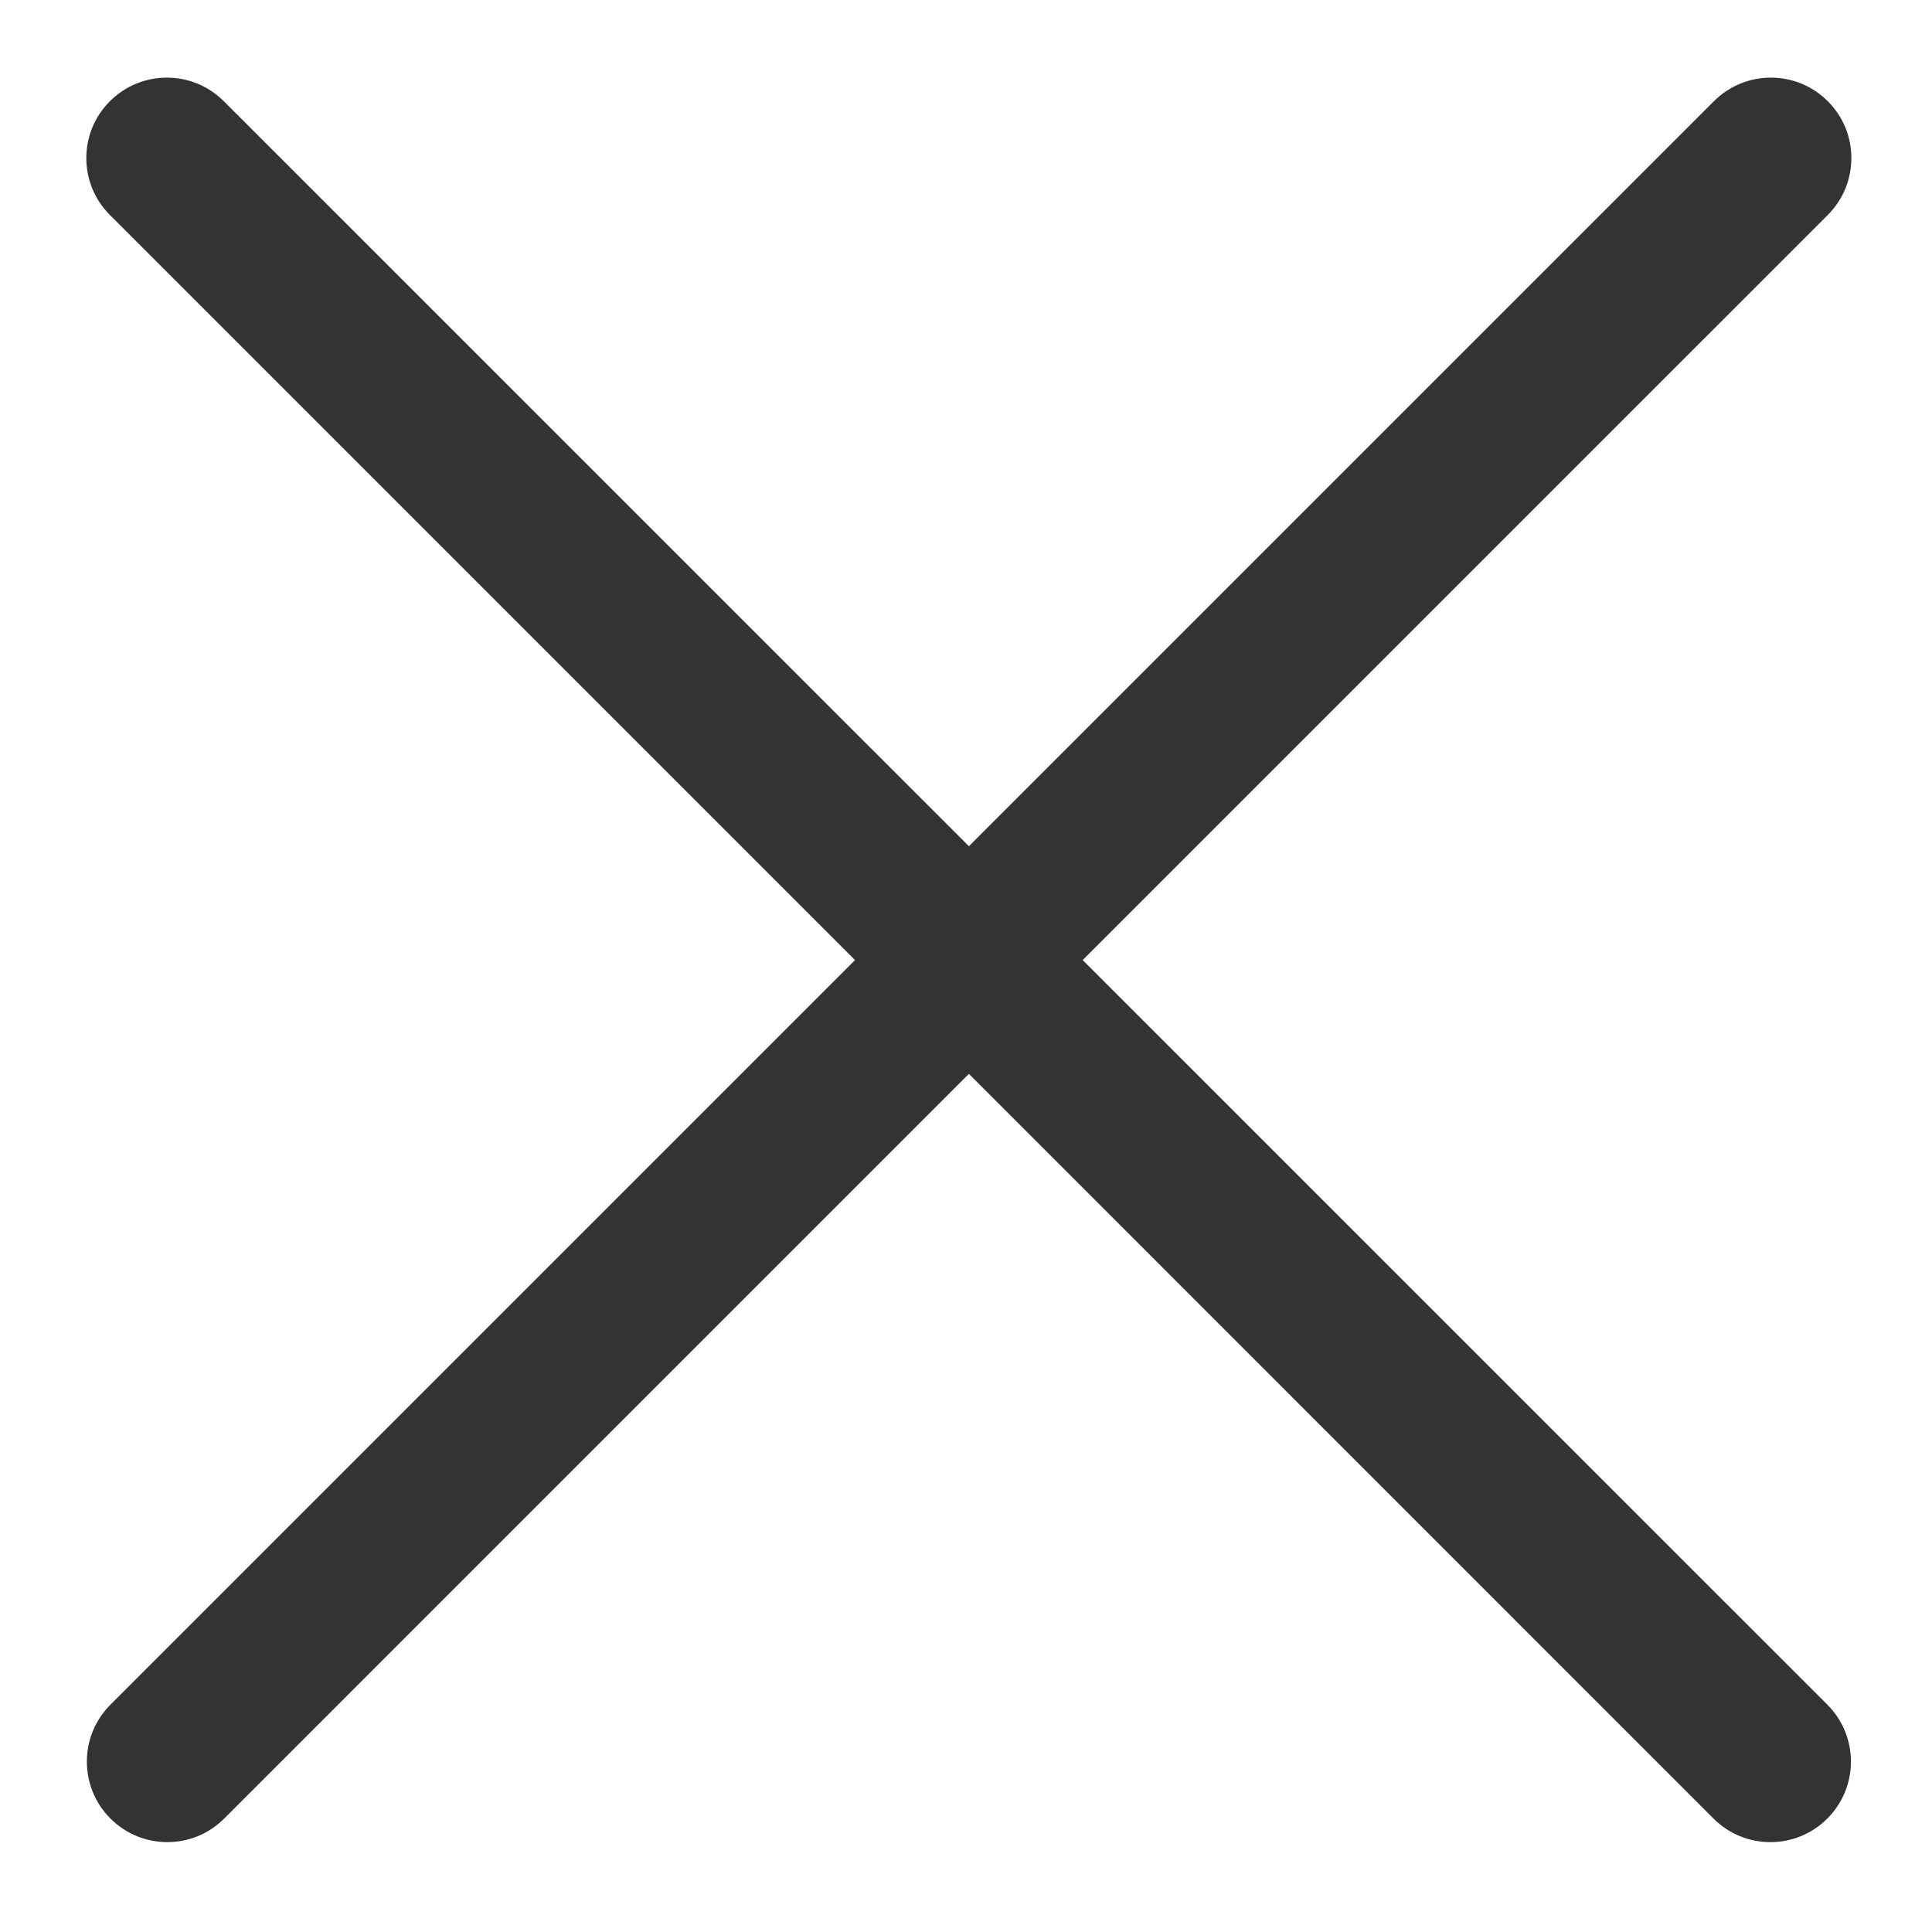
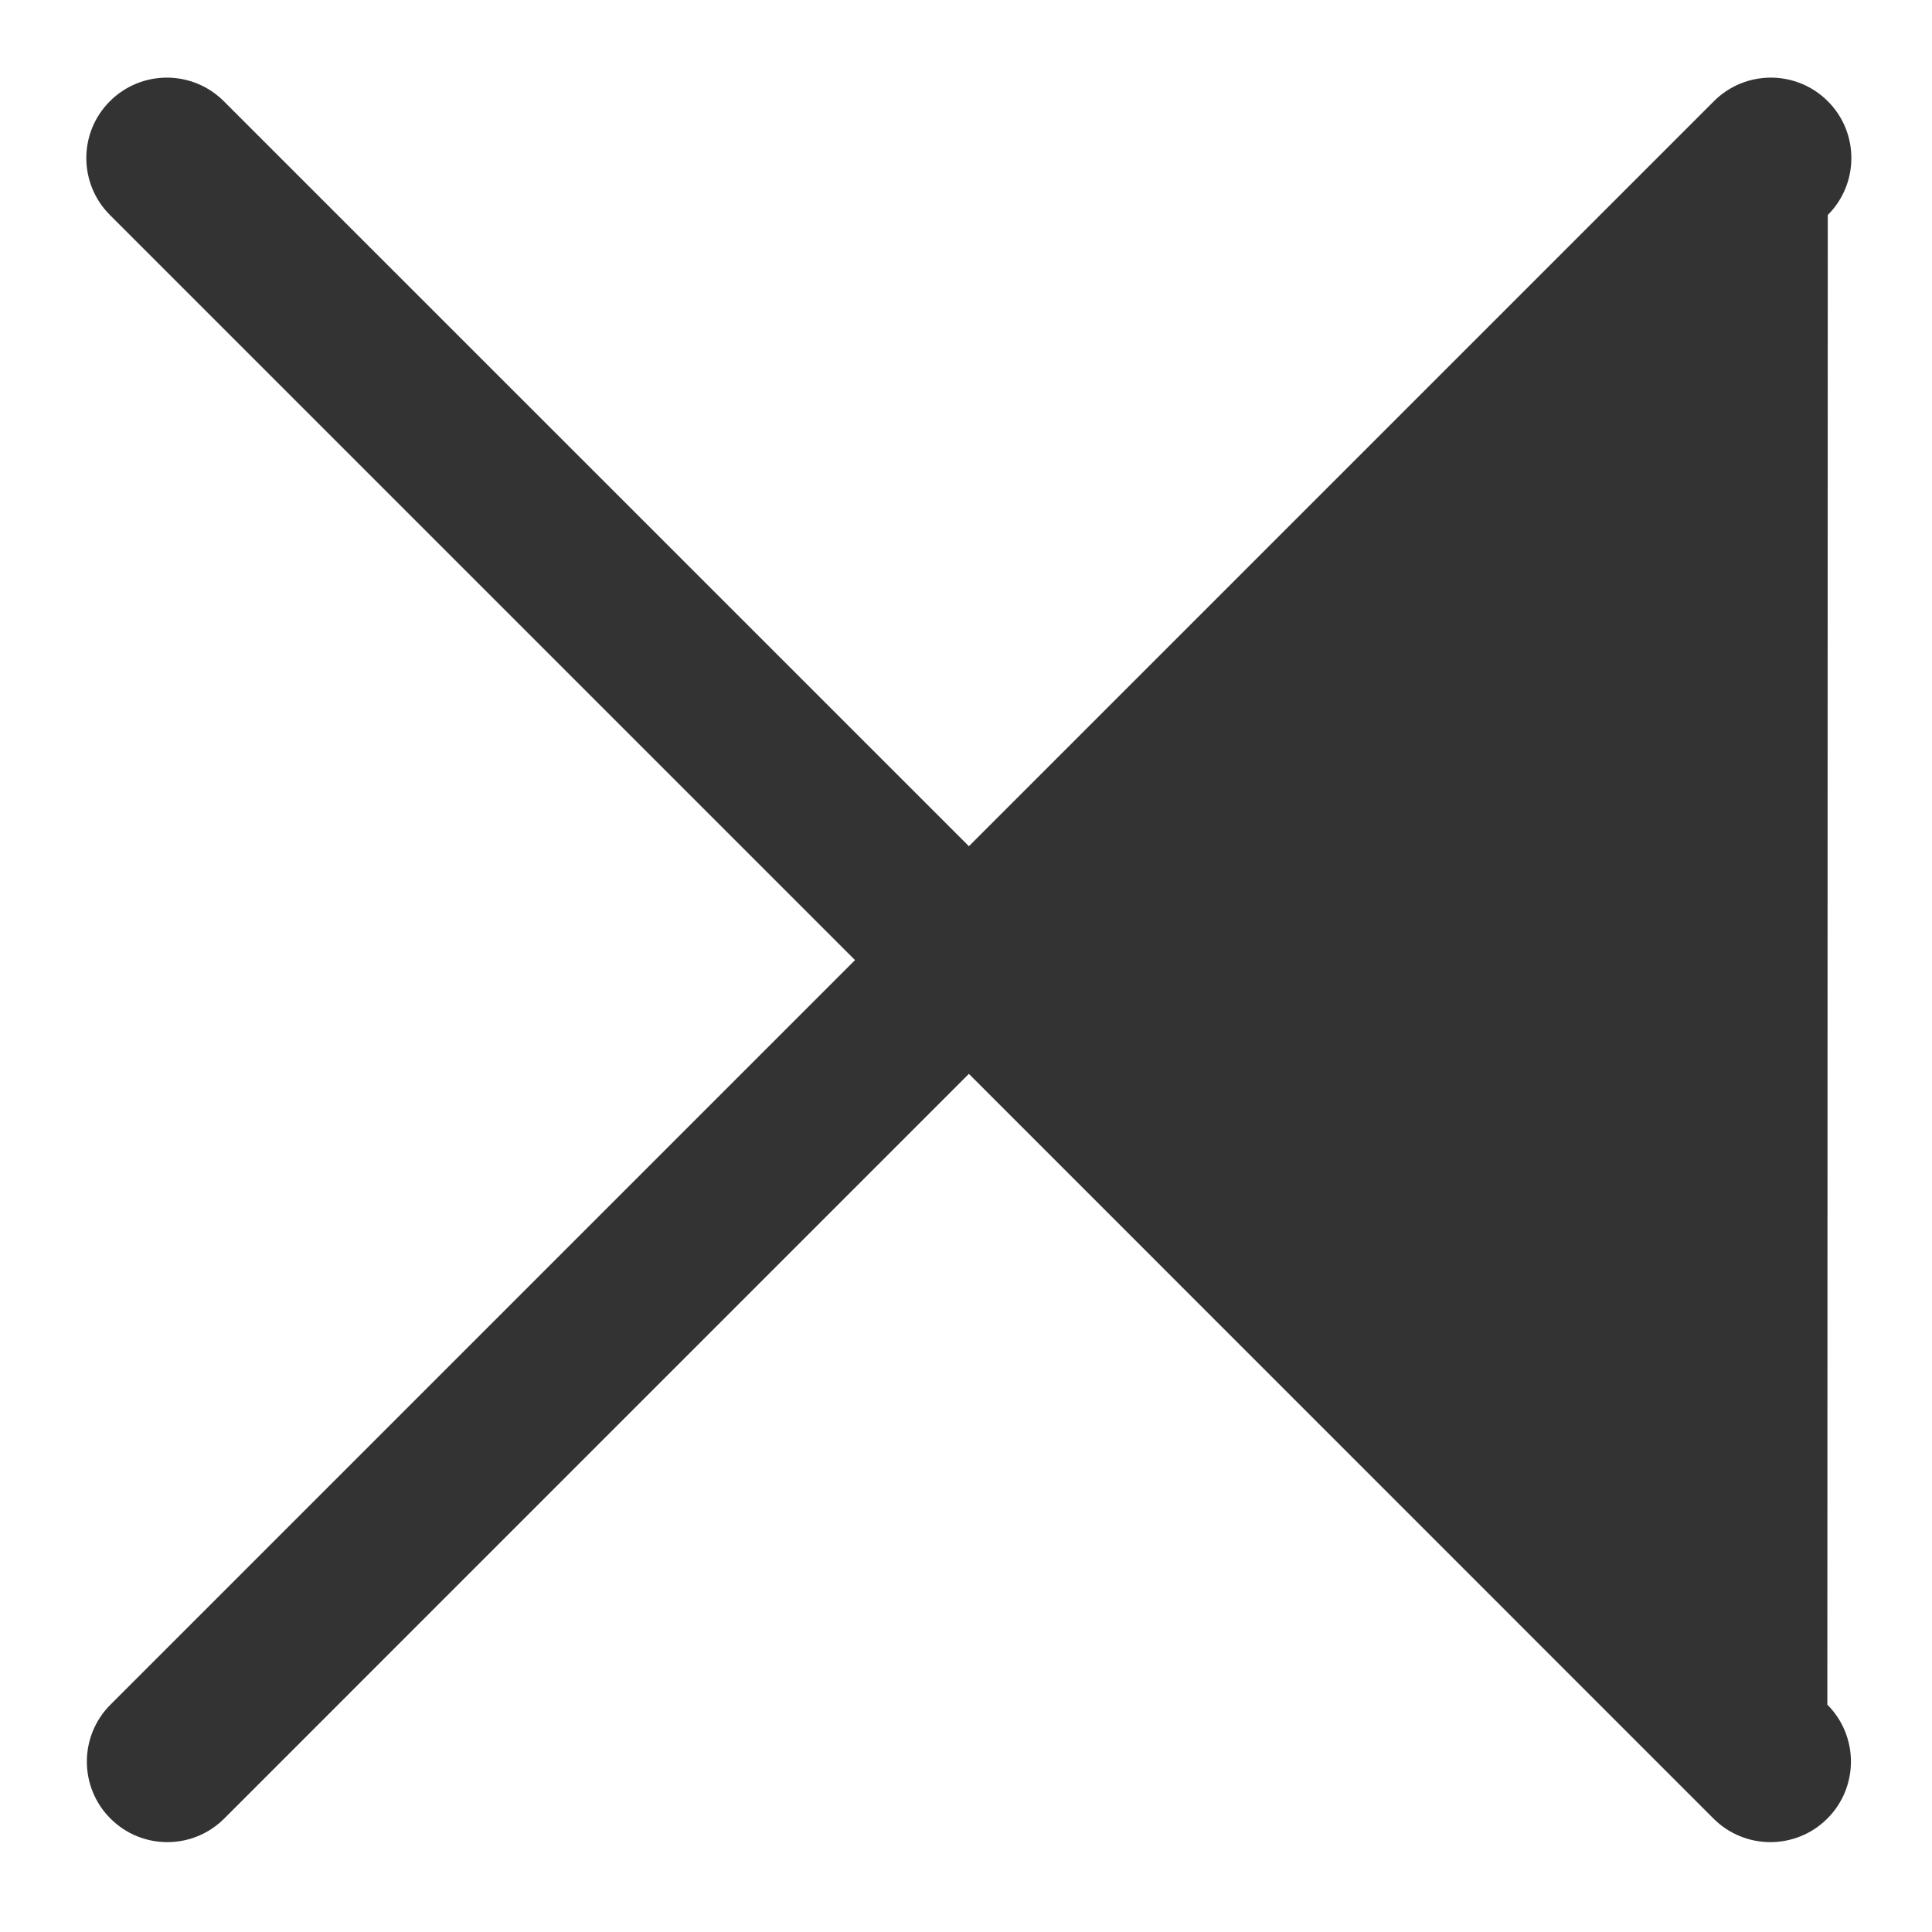
<svg xmlns="http://www.w3.org/2000/svg" width="18" height="18" viewBox="0 0 18 18" fill="none">
-   <path d="M15.964 16.943C16.257 17.236 16.732 17.236 17.025 16.943C17.318 16.65 17.318 16.175 17.025 15.882L10.087 8.945L17.029 2.003C17.322 1.71 17.322 1.235 17.029 0.943C16.736 0.65 16.261 0.65 15.968 0.943L9.027 7.884L2.085 0.943C1.792 0.65 1.317 0.65 1.024 0.943C0.731 1.235 0.731 1.71 1.024 2.003L7.966 8.945L1.029 15.882C0.736 16.175 0.736 16.65 1.029 16.943C1.322 17.236 1.796 17.236 2.089 16.943L9.027 10.005L15.964 16.943Z" fill="#333333" />
+   <path d="M15.964 16.943C16.257 17.236 16.732 17.236 17.025 16.943C17.318 16.65 17.318 16.175 17.025 15.882L17.029 2.003C17.322 1.71 17.322 1.235 17.029 0.943C16.736 0.65 16.261 0.65 15.968 0.943L9.027 7.884L2.085 0.943C1.792 0.65 1.317 0.65 1.024 0.943C0.731 1.235 0.731 1.71 1.024 2.003L7.966 8.945L1.029 15.882C0.736 16.175 0.736 16.65 1.029 16.943C1.322 17.236 1.796 17.236 2.089 16.943L9.027 10.005L15.964 16.943Z" fill="#333333" />
</svg>